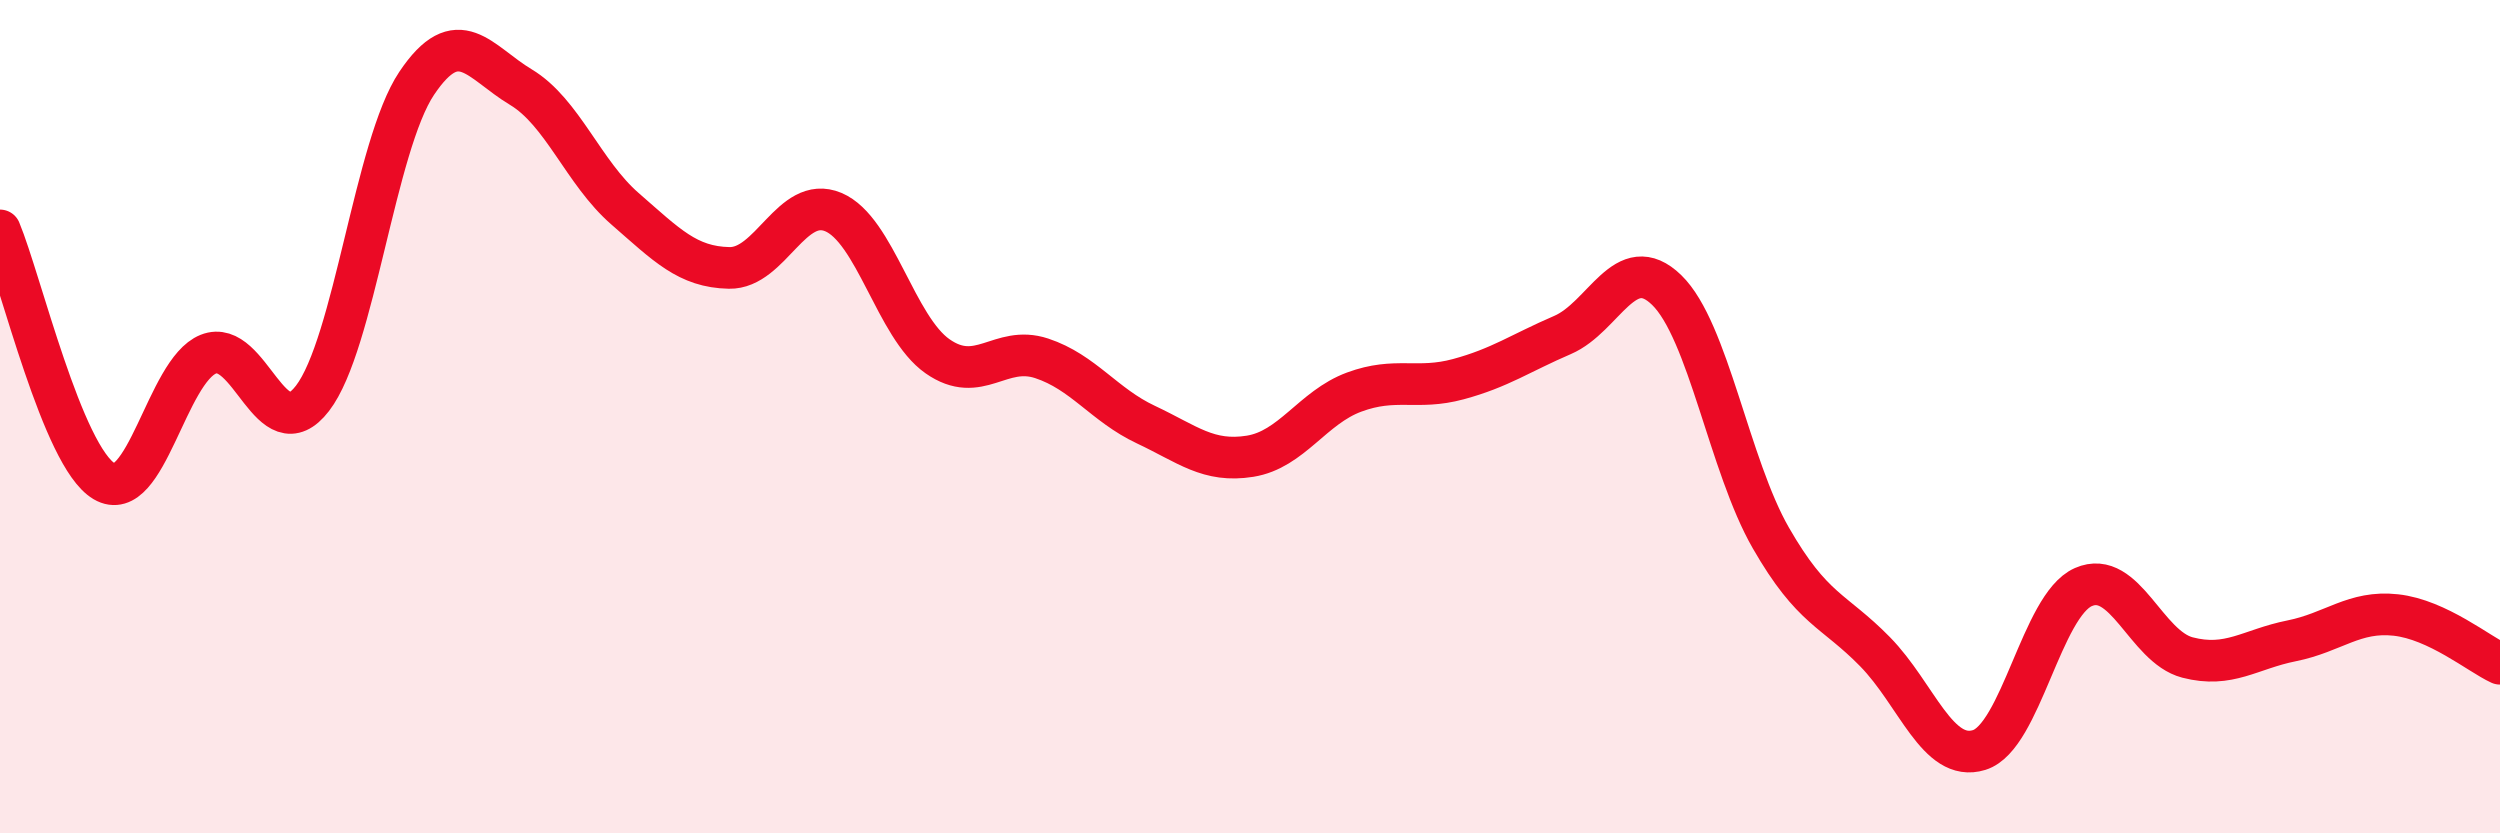
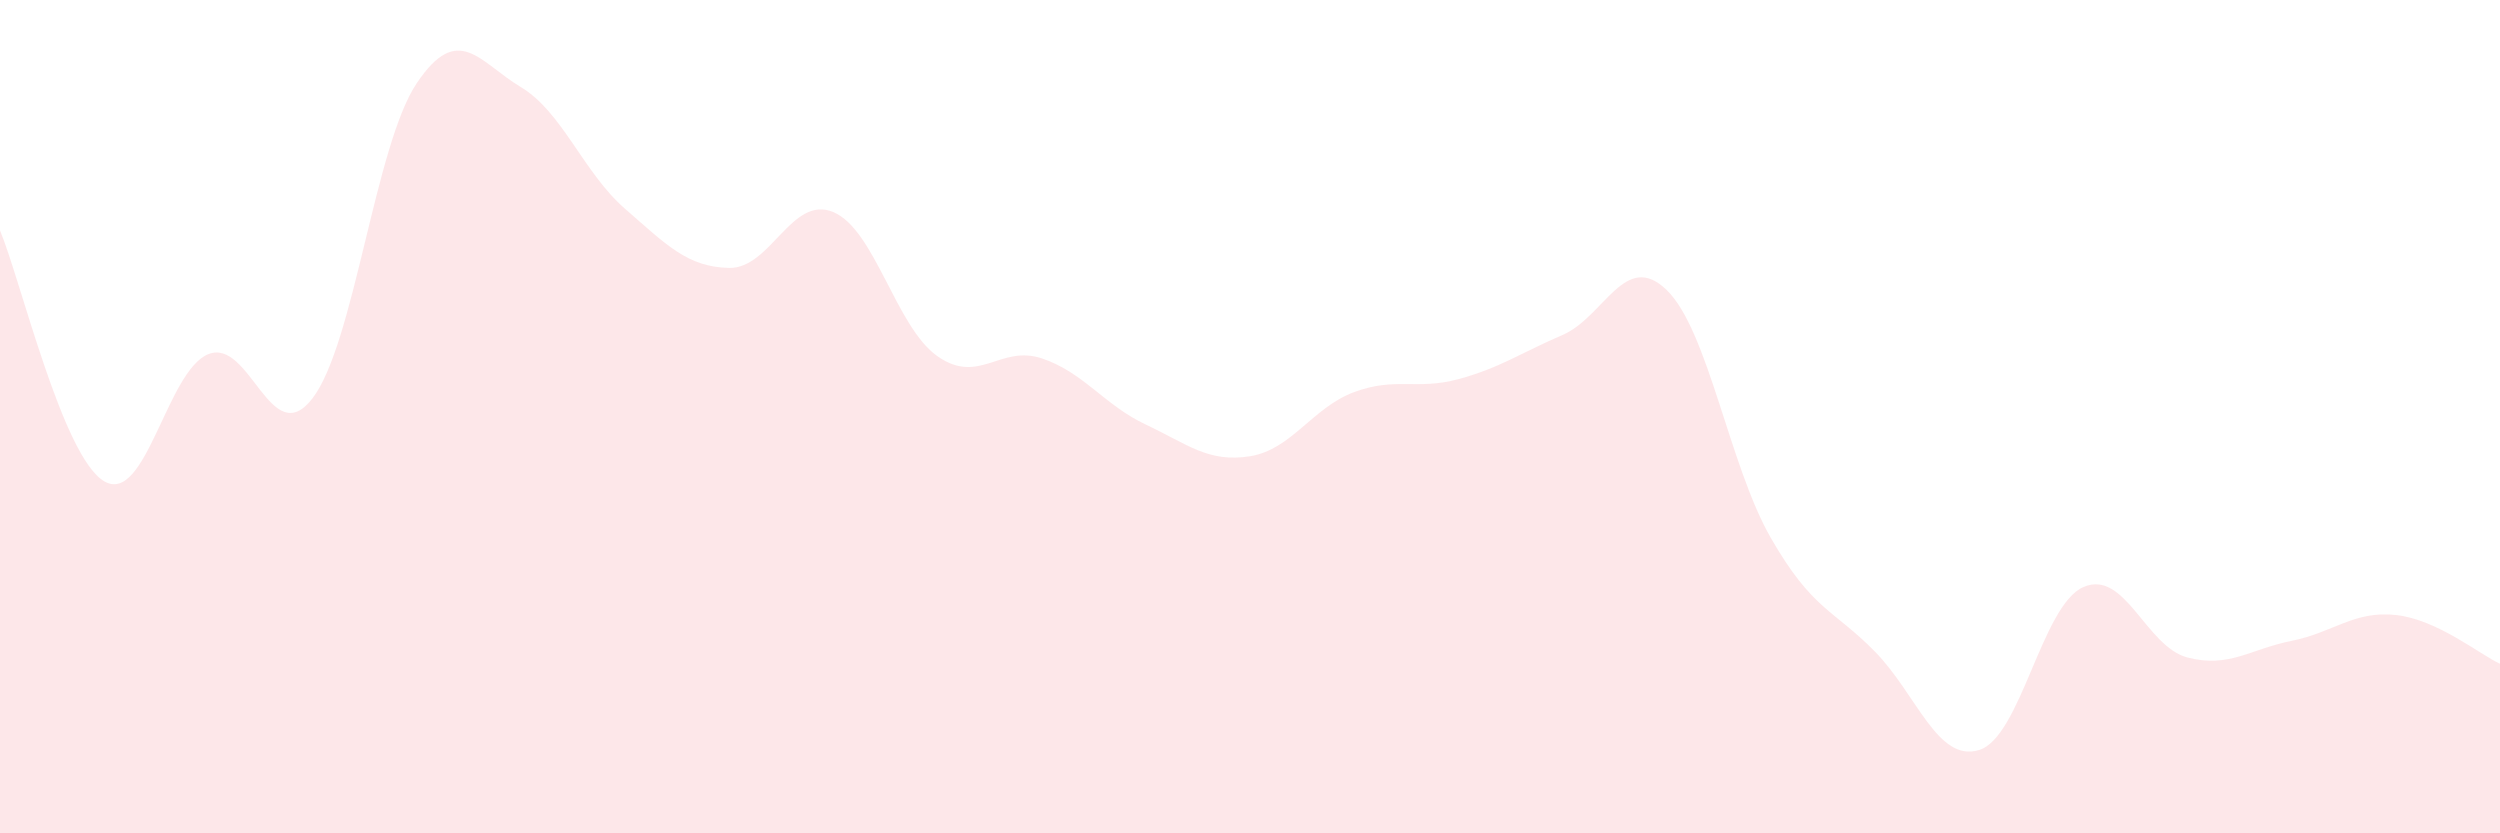
<svg xmlns="http://www.w3.org/2000/svg" width="60" height="20" viewBox="0 0 60 20">
  <path d="M 0,5.53 C 0.5,6.73 1.5,10.96 2.5,11.55 C 3.5,12.14 4,8.9 5,8.5 C 6,8.1 6.5,10.86 7.5,9.56 C 8.5,8.26 9,3.49 10,2 C 11,0.51 11.5,1.49 12.5,2.09 C 13.5,2.69 14,4.14 15,5.01 C 16,5.88 16.5,6.41 17.5,6.43 C 18.5,6.45 19,4.67 20,5.09 C 21,5.51 21.5,7.85 22.5,8.55 C 23.5,9.25 24,8.27 25,8.6 C 26,8.93 26.5,9.72 27.5,10.19 C 28.5,10.66 29,11.11 30,10.95 C 31,10.79 31.5,9.78 32.5,9.41 C 33.5,9.04 34,9.37 35,9.1 C 36,8.83 36.5,8.47 37.5,8.04 C 38.5,7.61 39,5.99 40,6.96 C 41,7.93 41.5,11.17 42.5,12.91 C 43.5,14.65 44,14.62 45,15.64 C 46,16.66 46.5,18.31 47.5,18 C 48.5,17.69 49,14.53 50,14.09 C 51,13.65 51.5,15.52 52.5,15.78 C 53.5,16.04 54,15.58 55,15.38 C 56,15.18 56.5,14.65 57.5,14.76 C 58.5,14.87 59.5,15.7 60,15.93L60 20L0 20Z" fill="#EB0A25" opacity="0.1" stroke-linecap="round" stroke-linejoin="round" />
-   <path d="M 0,5.53 C 0.5,6.73 1.5,10.96 2.5,11.55 C 3.5,12.14 4,8.9 5,8.5 C 6,8.1 6.5,10.86 7.5,9.56 C 8.5,8.26 9,3.49 10,2 C 11,0.51 11.5,1.49 12.5,2.09 C 13.5,2.69 14,4.14 15,5.01 C 16,5.88 16.5,6.41 17.5,6.43 C 18.5,6.45 19,4.67 20,5.09 C 21,5.51 21.5,7.85 22.5,8.55 C 23.5,9.25 24,8.27 25,8.6 C 26,8.93 26.5,9.72 27.5,10.19 C 28.5,10.66 29,11.11 30,10.95 C 31,10.79 31.5,9.78 32.5,9.41 C 33.5,9.04 34,9.37 35,9.1 C 36,8.83 36.5,8.47 37.5,8.04 C 38.5,7.61 39,5.99 40,6.96 C 41,7.93 41.5,11.17 42.5,12.91 C 43.5,14.65 44,14.62 45,15.64 C 46,16.66 46.5,18.31 47.5,18 C 48.5,17.69 49,14.53 50,14.09 C 51,13.65 51.5,15.52 52.5,15.78 C 53.5,16.04 54,15.58 55,15.38 C 56,15.18 56.5,14.65 57.5,14.76 C 58.5,14.87 59.5,15.7 60,15.93" stroke="#EB0A25" stroke-width="1" fill="none" stroke-linecap="round" stroke-linejoin="round" />
</svg>